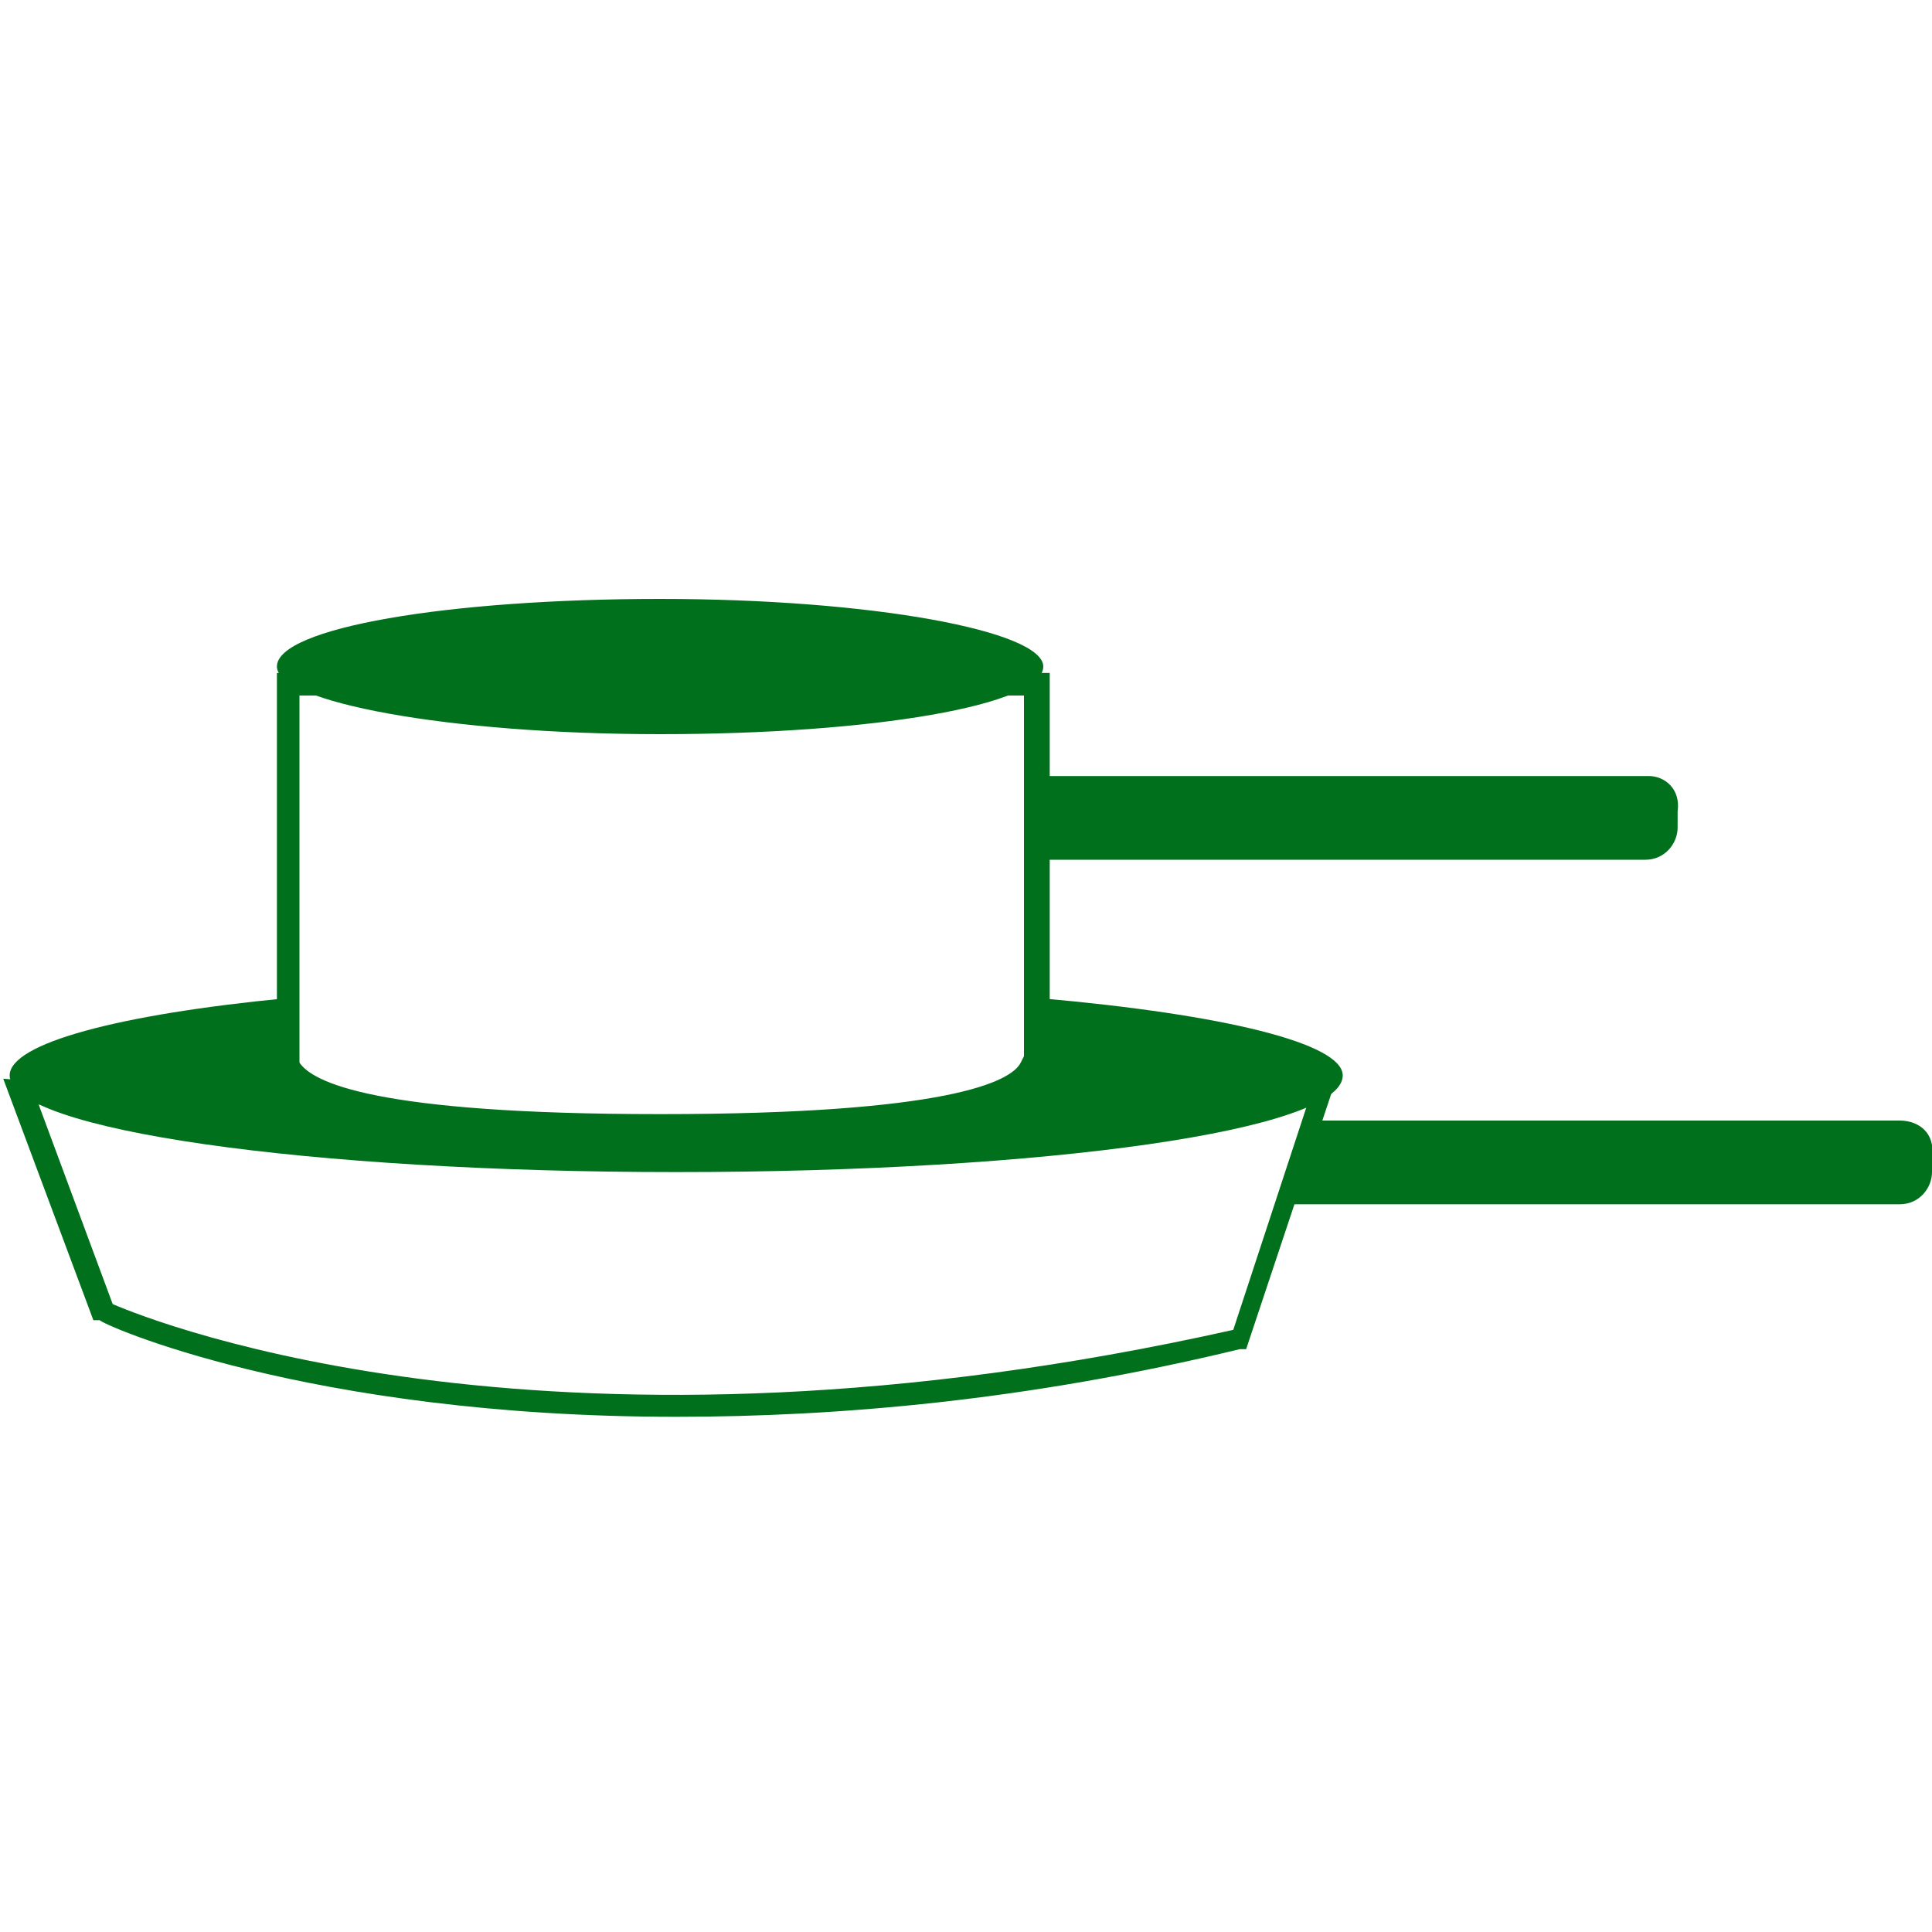
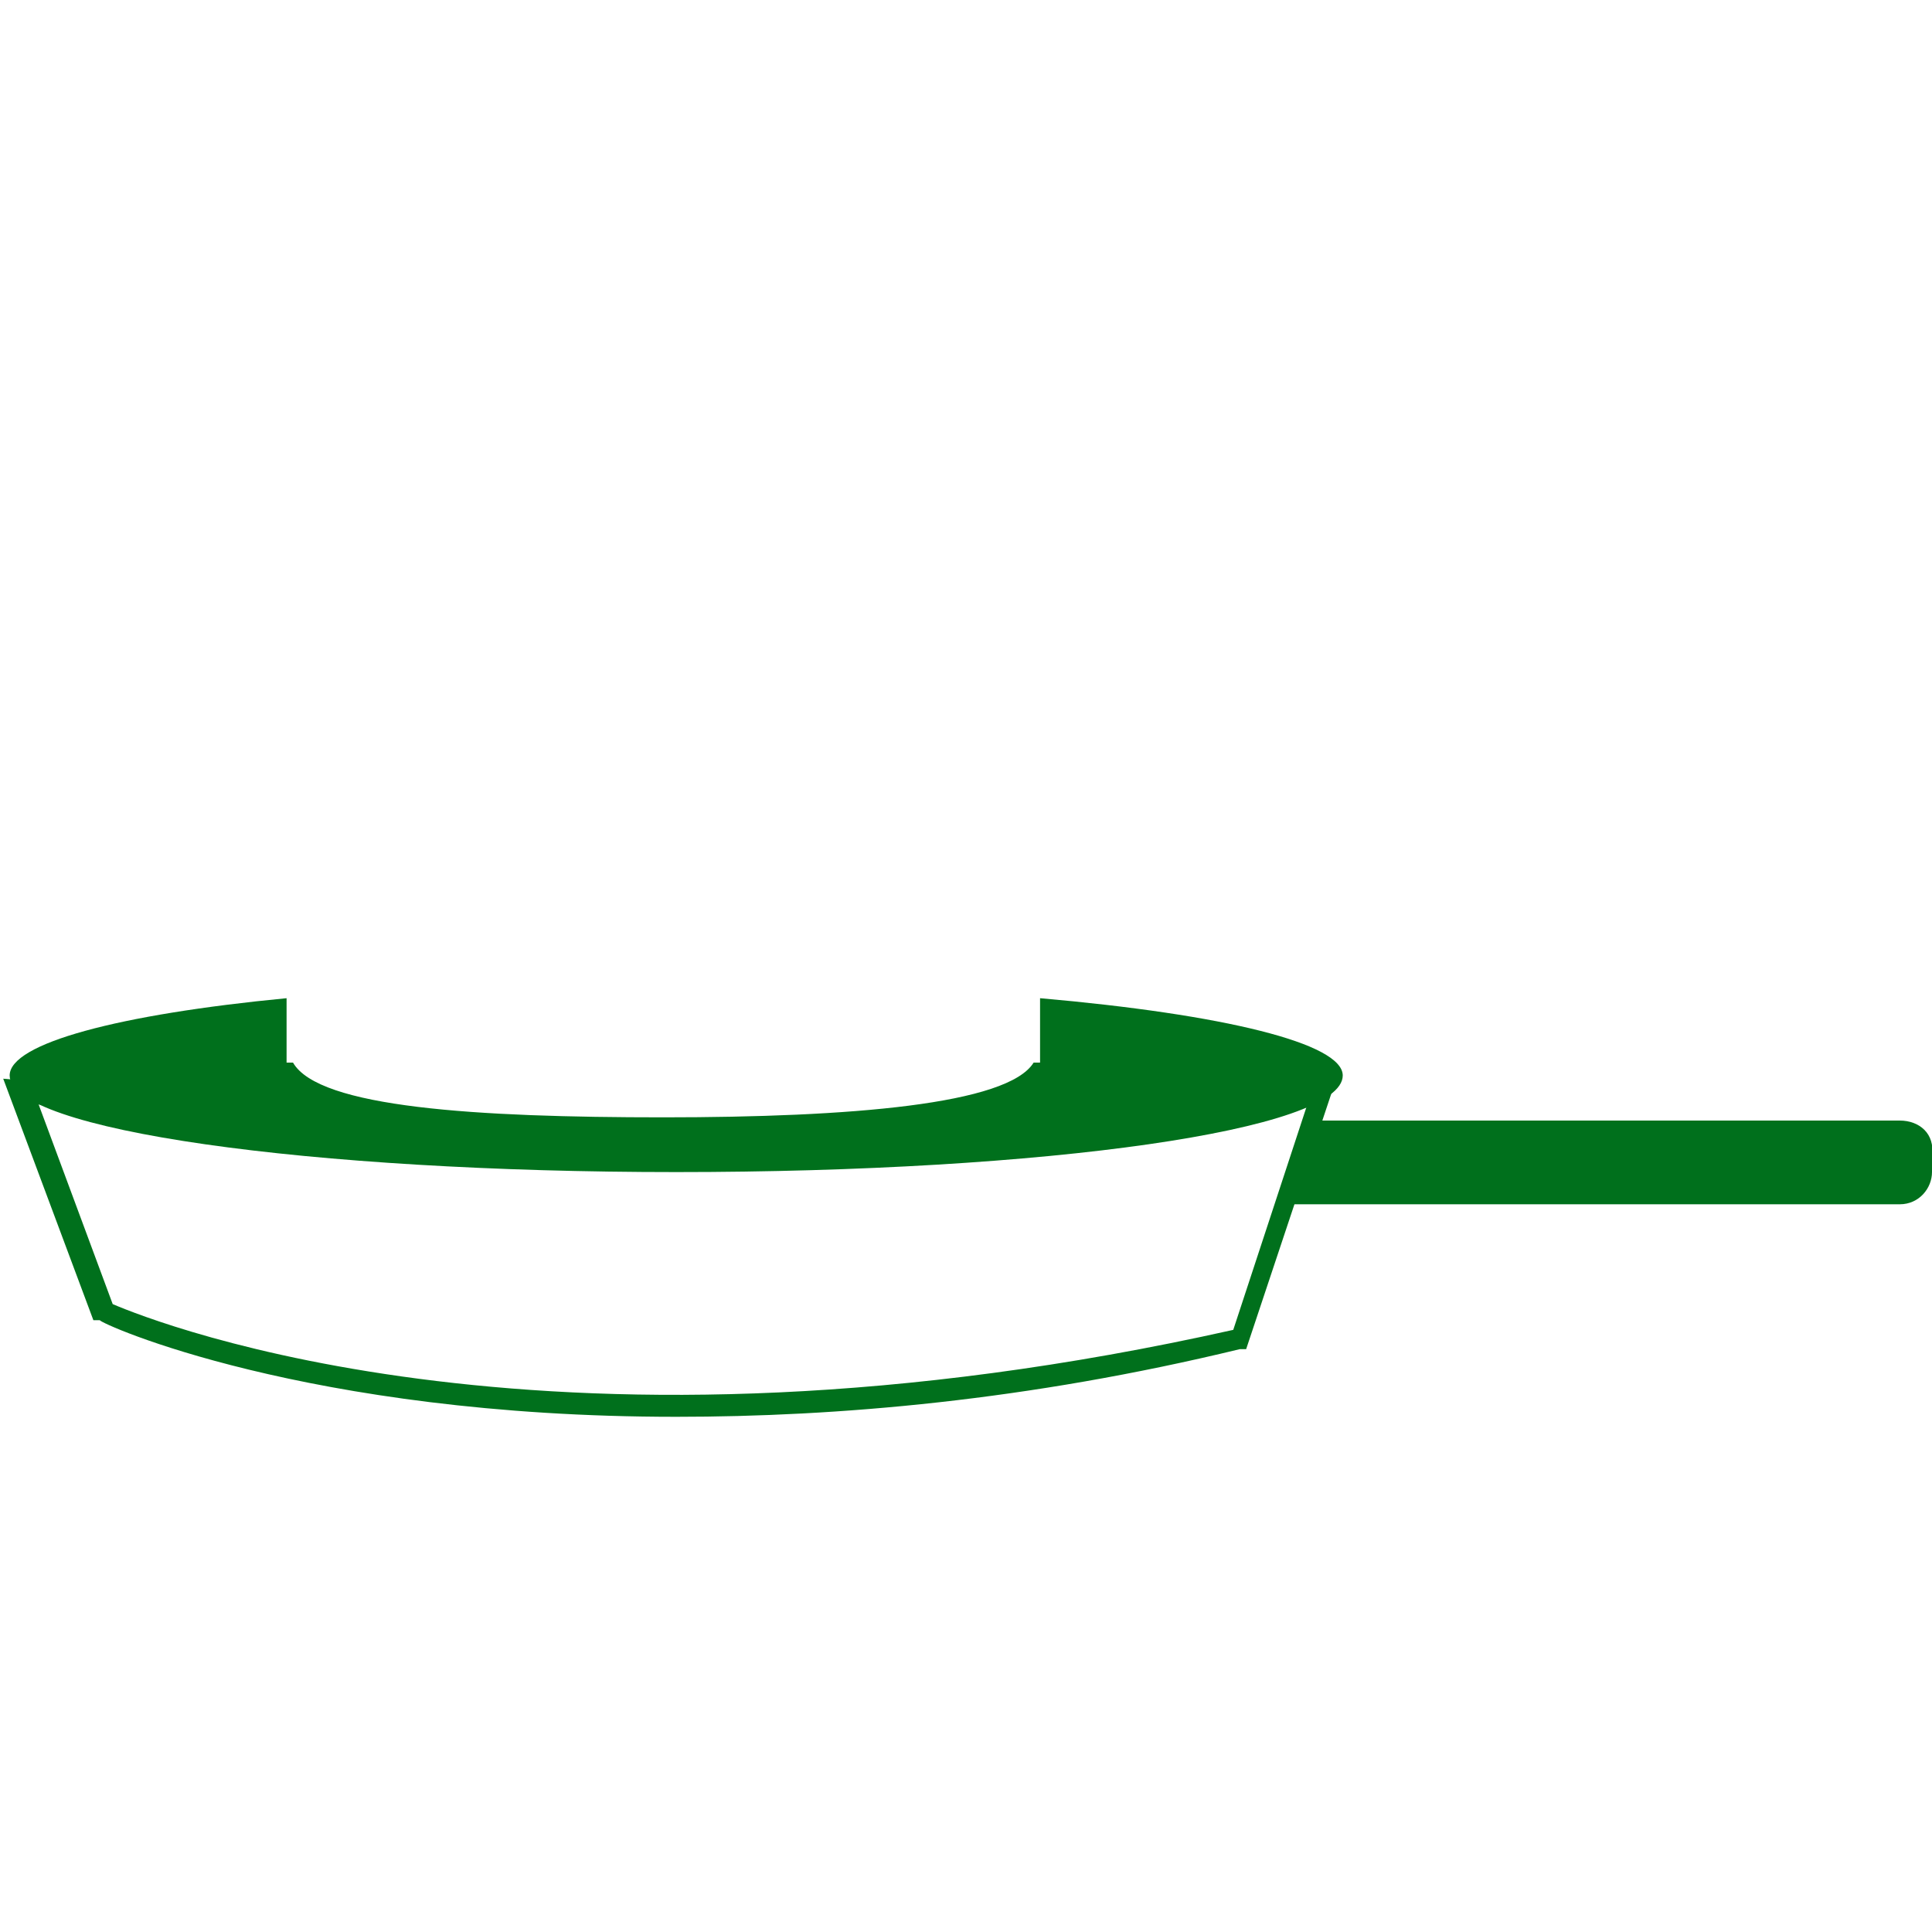
<svg xmlns="http://www.w3.org/2000/svg" version="1.1" id="Calque_1" x="0px" y="0px" viewBox="0 0 60 60" style="enable-background:new 0 0 60 60;" xml:space="preserve">
  <style type="text/css">
	.st0{fill:#00701C;}
	.st1{fill-rule:evenodd;clip-rule:evenodd;fill:#00701C;}
</style>
  <g id="XMLID_1575_">
    <path id="XMLID_10_" class="st0" d="M21,44c-11.5,0-17.9-2.9-17.9-3L2.9,41l-2.8-7.5l21.4,1.9l20-1.9l-2.8,8.4l-0.2,0   C31.9,43.5,26,44,21,44z M3.5,40.5c1.4,0.6,13.8,5.5,34.8,0.8l2.3-7l-19.1,1.8L1.2,34.3L3.5,40.5z" />
  </g>
  <g id="XMLID_1381_">
    <g id="XMLID_5_">
      <path id="XMLID_28_" class="st1" d="M32.3,31V33h-0.2c-0.8,1.3-5.7,1.7-11.5,1.7S9.9,34.4,9.1,33H8.9v-0.4c0,0,0,0,0,0s0,0,0,0V31    c-5.2,0.5-8.6,1.4-8.6,2.4c0,1.7,9.3,3,20.7,3c11.5,0,20.7-1.3,20.7-3C41.7,32.4,38,31.5,32.3,31z" />
    </g>
  </g>
  <g id="XMLID_1382_">
    <g id="XMLID_4_">
-       <path id="XMLID_6_" class="st0" d="M20.6,35.3c-8.9,0-11-0.9-11.7-1.7H8.6V20.9h24v12.7h-0.3C31.6,34.3,29.5,35.3,20.6,35.3z     M9.3,32.9L9.3,33c0.4,0.6,2.3,1.6,11.2,1.6s10.9-1,11.2-1.6l0.1-0.2V21.6H9.3V32.9z" />
-     </g>
+       </g>
  </g>
  <g id="XMLID_1383_">
    <g id="XMLID_3_">
-       <path id="XMLID_20_" class="st1" d="M51.2,24.1H32.3v2.6h18.8c0.6,0,1-0.5,1-1v-0.5C52.2,24.5,51.7,24.1,51.2,24.1z" />
-     </g>
+       </g>
  </g>
  <g id="XMLID_1384_">
-     <path id="XMLID_16_" class="st1" d="M20.5,18.6c6.6,0,11.9,1,11.9,2.1c0,1.2-5.3,2.1-11.9,2.1s-11.9-1-11.9-2.1   C8.6,19.5,13.9,18.6,20.5,18.6z" />
-   </g>
+     </g>
  <g id="XMLID_1449_">
    <g id="XMLID_2_">
      <path id="XMLID_14_" class="st1" d="M59,34.8H40.8l-0.9,2.6H59c0.6,0,1-0.5,1-1v-0.5C60.1,35.2,59.6,34.8,59,34.8z" />
    </g>
  </g>
</svg>